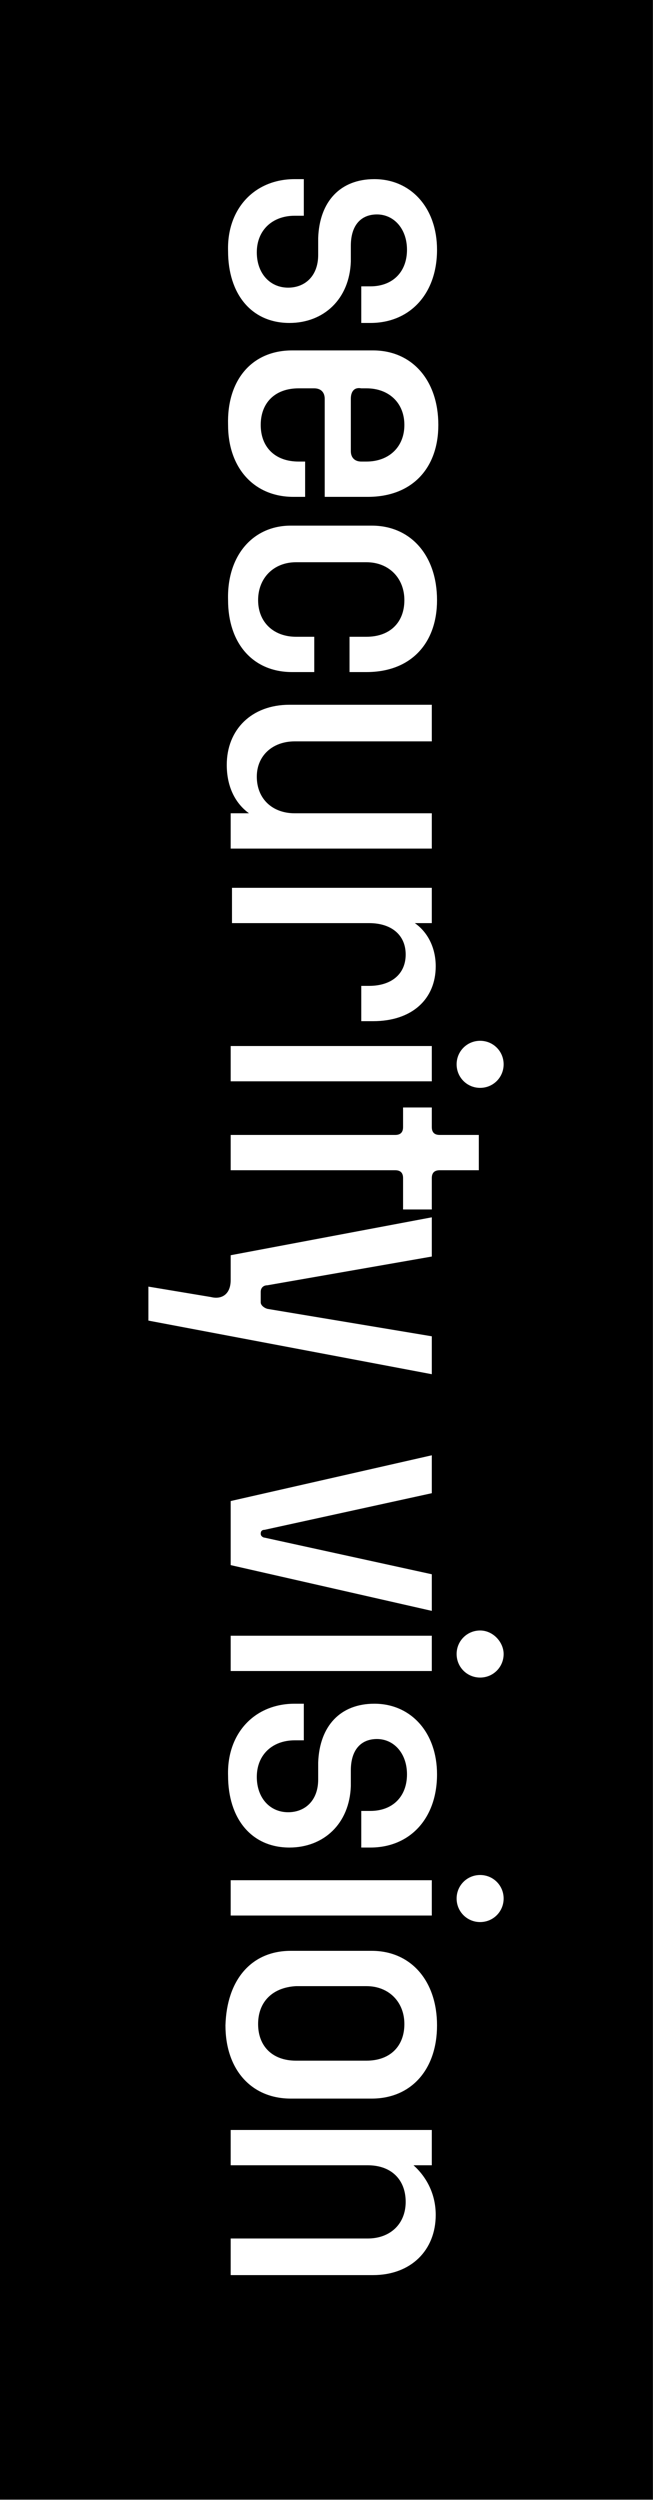
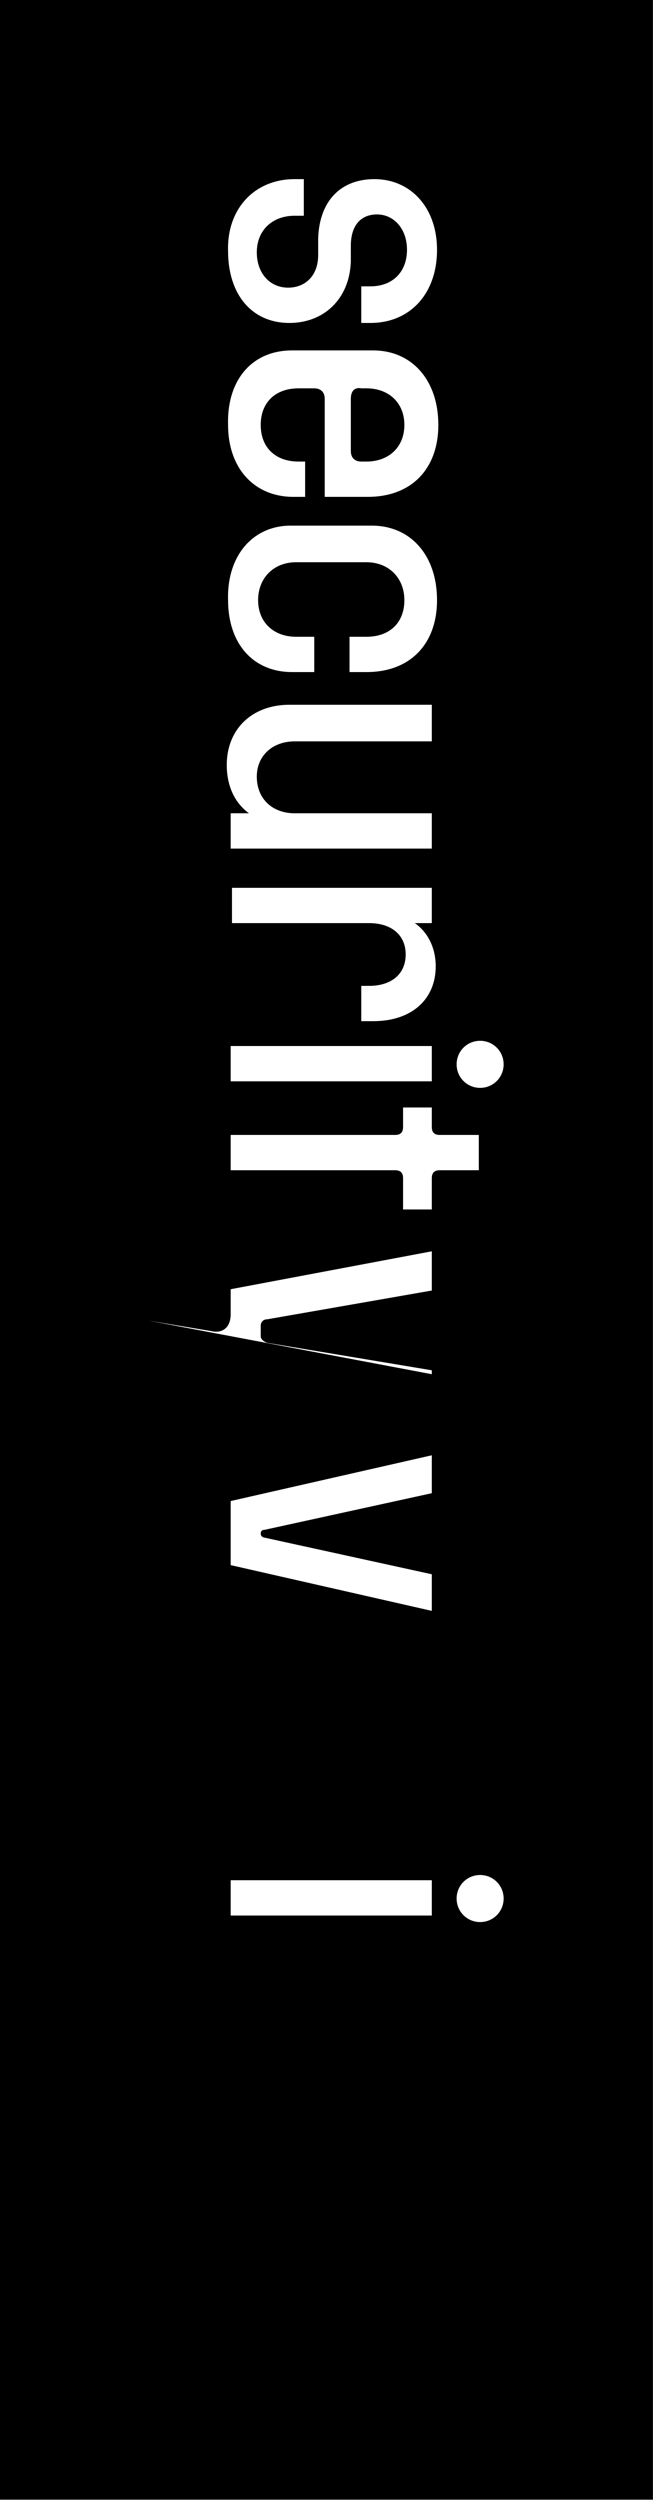
<svg xmlns="http://www.w3.org/2000/svg" version="1.1" id="Layer_1" x="0px" y="0px" viewBox="0 0 50 191.2" style="enable-background:new 0 0 50 191.2;" xml:space="preserve">
  <rect x="0" y="0" width="50" height="191.2" fill="#808080" stroke="none" />
  <style type="text/css">
	.st0{enable-background:new    ;}
	.st1{fill:#FFFFFF;}
</style>
  <g id="Group_646" transform="translate(1)">
    <g id="Group_447" transform="translate(-20782.637 19413.5) rotate(90)">
      <rect id="Rectangle_301" x="-19342.9" y="-20902.2" transform="matrix(2.535182e-06 1 -1 2.535182e-06 -40124.5 -1488.672)" width="50" height="191.2" />
      <g class="st0">
        <path class="st1" d="M-19399.8-20804.2v-0.7h2.8v0.7c0,1.7,1.1,2.9,2.8,2.9c1.6,0,2.7-1,2.7-2.4c0-1.3-0.9-2.3-2.5-2.3l-1.3,0     c-2.8-0.1-4.5-1.7-4.5-4.3c0-2.8,2.2-4.8,5.4-4.8c3.4,0,5.6,2.1,5.6,5.1v0.7h-2.8v-0.7c0-1.7-1.1-2.8-2.8-2.8     c-1.6,0-2.7,1-2.7,2.3c0,1.2,0.8,2,2.4,2l1.2,0c2.9,0.1,4.7,2.1,4.7,4.7c0,2.9-2.2,4.7-5.5,4.7     C-19397.5-20799-19399.8-20801.1-19399.8-20804.2z" />
        <path class="st1" d="M-19386.7-20804v-6.2c0-3,2.3-5,5.7-5c3.3,0,5.5,2,5.5,5.4v3.3h-7.5c-0.5,0-0.8,0.3-0.8,0.8v1.2     c0,1.8,1.1,2.9,2.8,2.9c1.7,0,2.8-1.1,2.8-2.9v-0.5h2.7v0.9c0,3-2.2,5-5.5,5C-19384.4-20799-19386.7-20800.9-19386.7-20804z      M-19383-20808.5h4c0.5,0,0.8-0.3,0.8-0.8v-0.4c0-1.7-1.1-2.9-2.8-2.9c-1.7,0-2.8,1.2-2.8,2.9v0.4     C-19383.9-20808.8-19383.6-20808.5-19383-20808.5z" />
        <path class="st1" d="M-19373.3-20803.9v-6.2c0-3,2.3-5,5.7-5c3.3,0,5.5,2,5.5,5.4v1.3h-2.7v-1.3c0-1.8-1.1-2.9-2.8-2.9     c-1.7,0-2.9,1.2-2.9,2.9v5.4c0,1.7,1.2,2.9,2.9,2.9c1.7,0,2.8-1.2,2.8-2.9v-1.4h2.7v1.7c0,3-2.2,4.9-5.5,4.9     C-19371-20799-19373.3-20801-19373.3-20803.9z" />
        <path class="st1" d="M-19355-20799c-2.7,0-4.6-1.9-4.6-4.8v-10.9h2.8v10.5c0,1.7,1.1,2.9,2.7,2.9c1.7,0,2.8-1.2,2.8-2.9v-10.5     h2.7v15.4h-2.7v-1.4C-19352.1-20799.6-19353.4-20799-19355-20799z" />
        <path class="st1" d="M-19345.6-20814.7h2.7v1.3c0.7-1,1.9-1.6,3.3-1.6c2.5,0,4.2,1.8,4.2,4.8v0.9h-2.7v-0.6     c0-1.7-0.9-2.8-2.4-2.8s-2.4,1.1-2.4,2.8v10.5h-2.7V-20814.7z" />
        <path class="st1" d="M-19333.5-20814.7h2.7v15.4h-2.7V-20814.7z M-19332.1-20820.2c1,0,1.8,0.8,1.8,1.8c0,1-0.8,1.8-1.8,1.8     c-1,0-1.8-0.8-1.8-1.8C-19333.9-20819.4-19333.1-20820.2-19332.1-20820.2z" />
        <path class="st1" d="M-19323.4-20814.7h2.4v2.2h-2.4c-0.4,0-0.6,0.2-0.6,0.6v12.6h-2.7v-12.6c0-0.4-0.2-0.6-0.6-0.6h-1.5v-2.2     h1.5c0.4,0,0.6-0.2,0.6-0.6v-3h2.7v3C-19324-20814.9-19323.8-20814.7-19323.4-20814.7z" />
-         <path class="st1" d="M-19308.4-20814.7l-4.1,21.7h-2.6l0.8-4.8c0.2-0.8-0.2-1.5-1.3-1.5h-1.9l-2.9-15.4h3l2.2,12.6     c0,0.3,0.2,0.5,0.5,0.5h0.8c0.2,0,0.4-0.2,0.5-0.5l2.1-12.6H-19308.4z" />
+         <path class="st1" d="M-19308.4-20814.7l-4.1,21.7l0.8-4.8c0.2-0.8-0.2-1.5-1.3-1.5h-1.9l-2.9-15.4h3l2.2,12.6     c0,0.3,0.2,0.5,0.5,0.5h0.8c0.2,0,0.4-0.2,0.5-0.5l2.1-12.6H-19308.4z" />
        <path class="st1" d="M-19290.3-20814.7l-3.5,15.4h-4.9l-3.5-15.4h2.9l2.8,12.8c0,0.2,0.1,0.3,0.3,0.3s0.3-0.2,0.3-0.3l2.8-12.8     H-19290.3z" />
-         <path class="st1" d="M-19288.4-20814.7h2.7v15.4h-2.7V-20814.7z M-19287-20820.2c1,0,1.8,0.8,1.8,1.8c0,1-0.8,1.8-1.8,1.8     c-1,0-1.8-0.8-1.8-1.8C-19288.8-20819.4-19287.9-20820.2-19287-20820.2z" />
-         <path class="st1" d="M-19283.2-20804.2v-0.7h2.8v0.7c0,1.7,1.1,2.9,2.8,2.9c1.6,0,2.7-1,2.7-2.4c0-1.3-0.9-2.3-2.5-2.3l-1.3,0     c-2.8-0.1-4.5-1.7-4.5-4.3c0-2.8,2.2-4.8,5.4-4.8c3.4,0,5.6,2.1,5.6,5.1v0.7h-2.8v-0.7c0-1.7-1.1-2.8-2.8-2.8     c-1.6,0-2.7,1-2.7,2.3c0,1.2,0.8,2,2.4,2l1.2,0c2.9,0.1,4.7,2.1,4.7,4.7c0,2.9-2.2,4.7-5.5,4.7     C-19280.9-20799-19283.2-20801.1-19283.2-20804.2z" />
        <path class="st1" d="M-19269.7-20814.7h2.7v15.4h-2.7V-20814.7z M-19268.3-20820.2c1,0,1.8,0.8,1.8,1.8c0,1-0.8,1.8-1.8,1.8     c-1,0-1.8-0.8-1.8-1.8C-19270.1-20819.4-19269.3-20820.2-19268.3-20820.2z" />
-         <path class="st1" d="M-19264.3-20803.9v-6.2c0-3,2.3-5,5.7-5c3.4,0,5.6,2,5.6,5v6.2c0,3-2.2,5-5.6,5     C-19262.1-20799-19264.3-20800.9-19264.3-20803.9z M-19258.7-20801.4c1.7,0,2.8-1.1,2.8-2.9v-5.4c0-1.8-1.1-2.9-2.8-2.9     c-1.7,0-2.9,1.2-2.9,2.9v5.4C-19261.5-20802.5-19260.4-20801.4-19258.7-20801.4z" />
-         <path class="st1" d="M-19244.1-20815c2.7,0,4.6,1.9,4.6,4.8v10.9h-2.8v-10.5c0-1.7-1.1-2.9-2.8-2.9s-2.8,1.1-2.8,2.9v10.5h-2.7     v-15.4h2.7v1.4C-19247-20814.3-19245.7-20815-19244.1-20815z" />
      </g>
    </g>
  </g>
</svg>